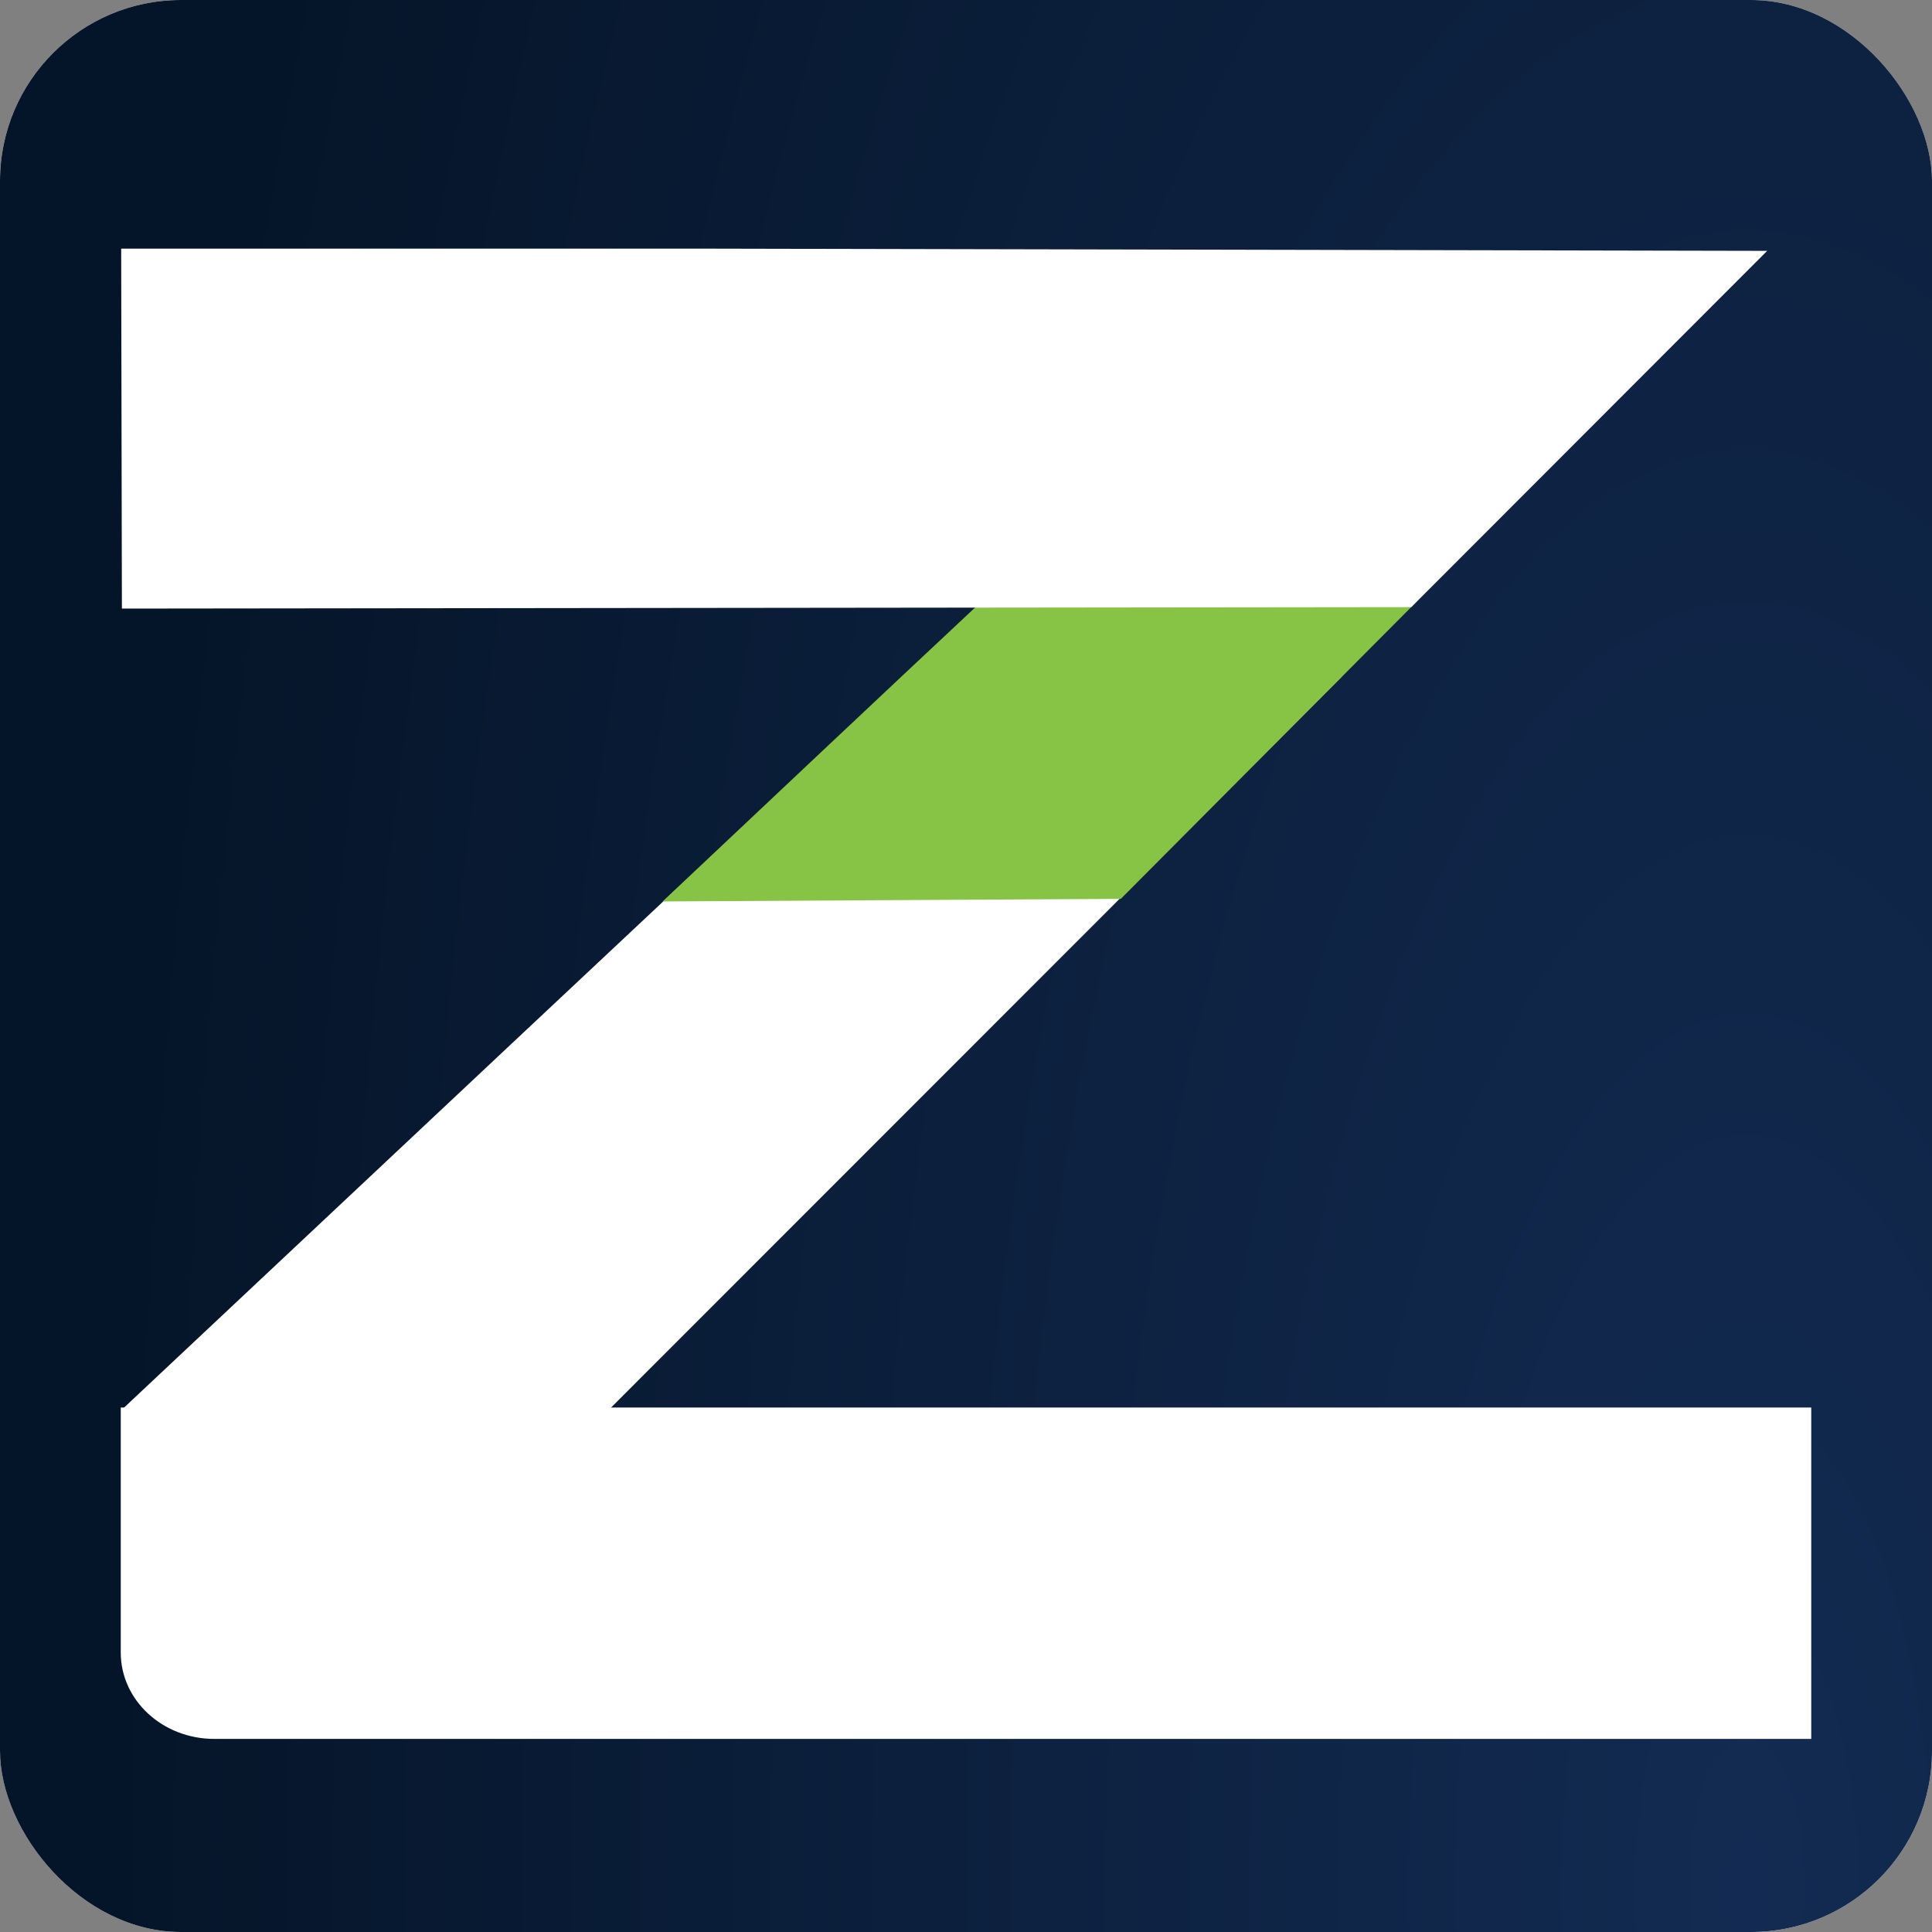
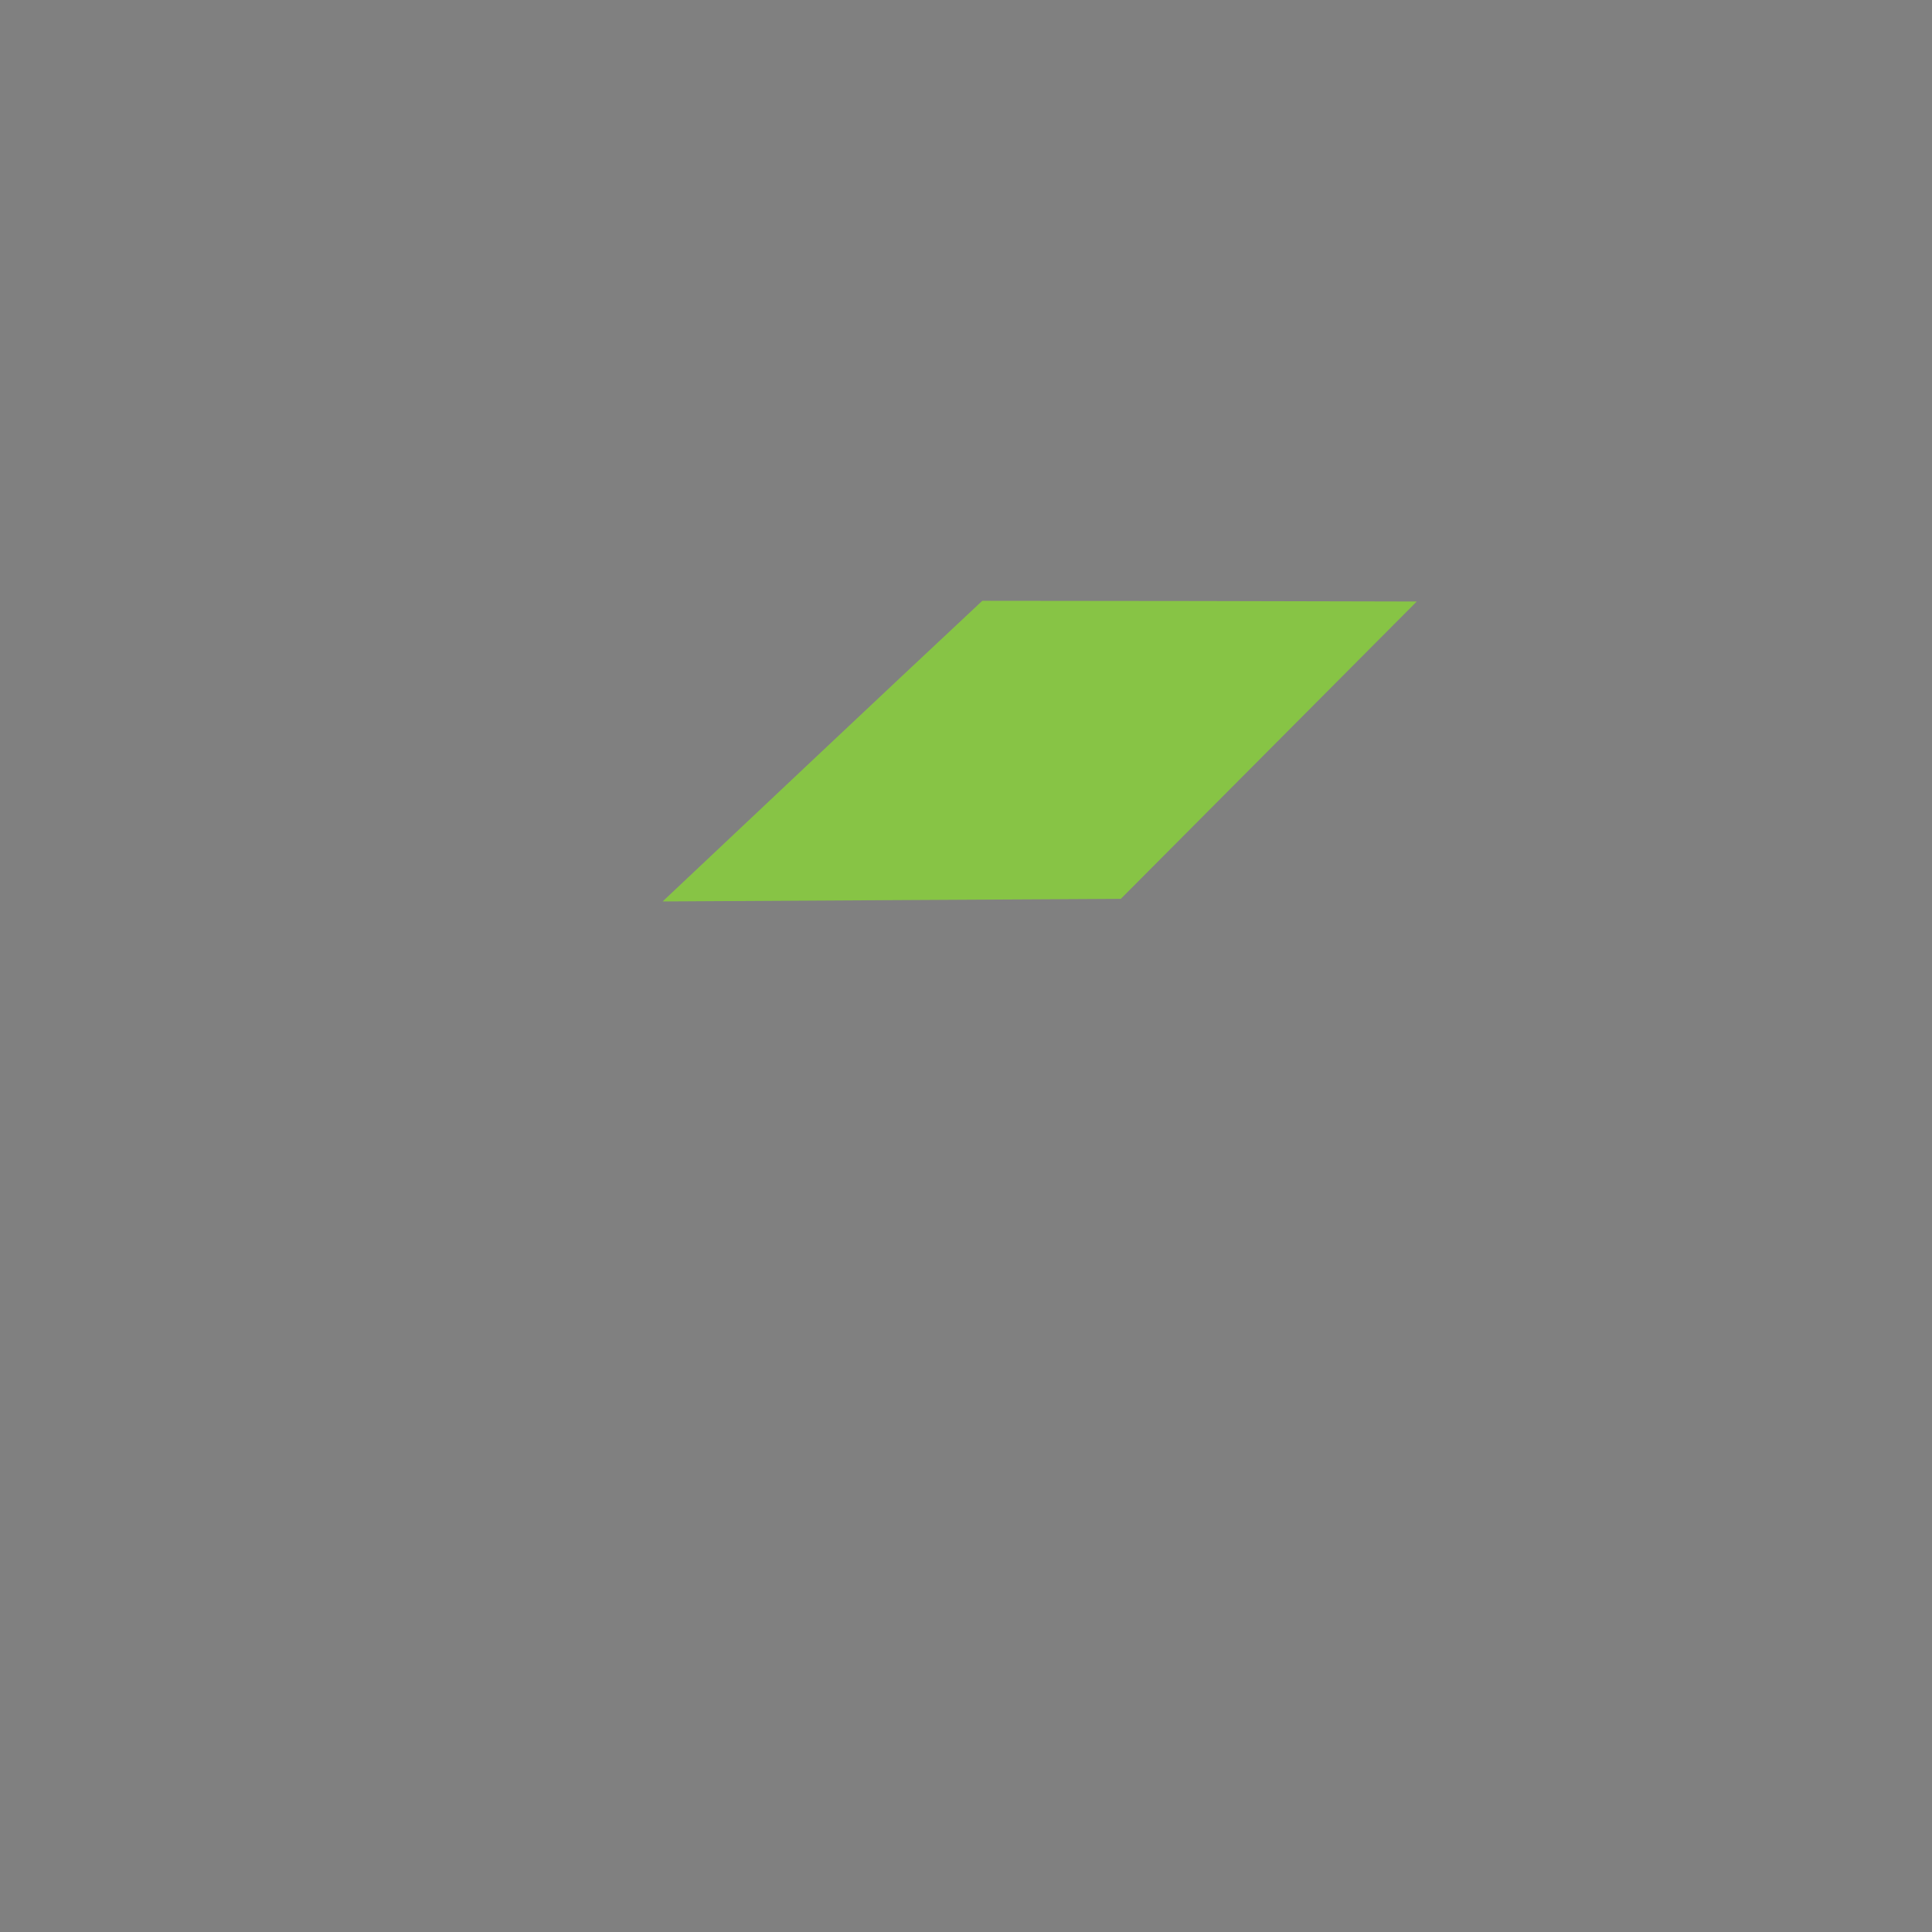
<svg xmlns="http://www.w3.org/2000/svg" width="32" height="32" viewBox="0 0 32 32" fill="none">
  <rect x="0" y="0" width="32" height="32" fill="#808080" stroke="none" />
-   <rect width="32" height="32" rx="3" fill="white" />
-   <rect width="32" height="32" rx="3" fill="url(#paint0_radial_505_3032)" />
-   <path d="M3.552 28.802H30V23.313H2V27.371C2 28.163 2.693 28.802 3.552 28.802Z" fill="white" />
-   <path d="M14.932 11.228C10.625 15.268 6.324 19.302 2.024 23.343C4.478 23.576 6.932 23.809 9.392 24.043C13.668 19.763 17.95 15.483 22.226 11.204C19.797 11.21 17.361 11.222 14.932 11.228Z" fill="white" />
  <path d="M10.975 14.931C13.503 14.918 16.037 14.9 18.564 14.888C20.196 13.248 21.834 11.603 23.466 9.963C21.067 9.957 18.669 9.951 16.27 9.951C14.503 11.603 12.742 13.267 10.975 14.931Z" fill="#87C445" />
-   <path d="M11.565 4.118H2.007L2.019 10.08C9.136 10.074 16.258 10.062 23.375 10.056C25.338 8.091 27.307 6.12 29.27 4.155C23.369 4.143 17.467 4.131 11.565 4.118Z" fill="white" />
  <defs>
    <radialGradient id="paint0_radial_505_3032" cx="0" cy="0" r="1" gradientUnits="userSpaceOnUse" gradientTransform="translate(28.591 31.483) rotate(0.553) scale(26.651 70.284)">
      <stop stop-color="#132B52" />
      <stop offset="1" stop-color="#051529" />
    </radialGradient>
  </defs>
</svg>